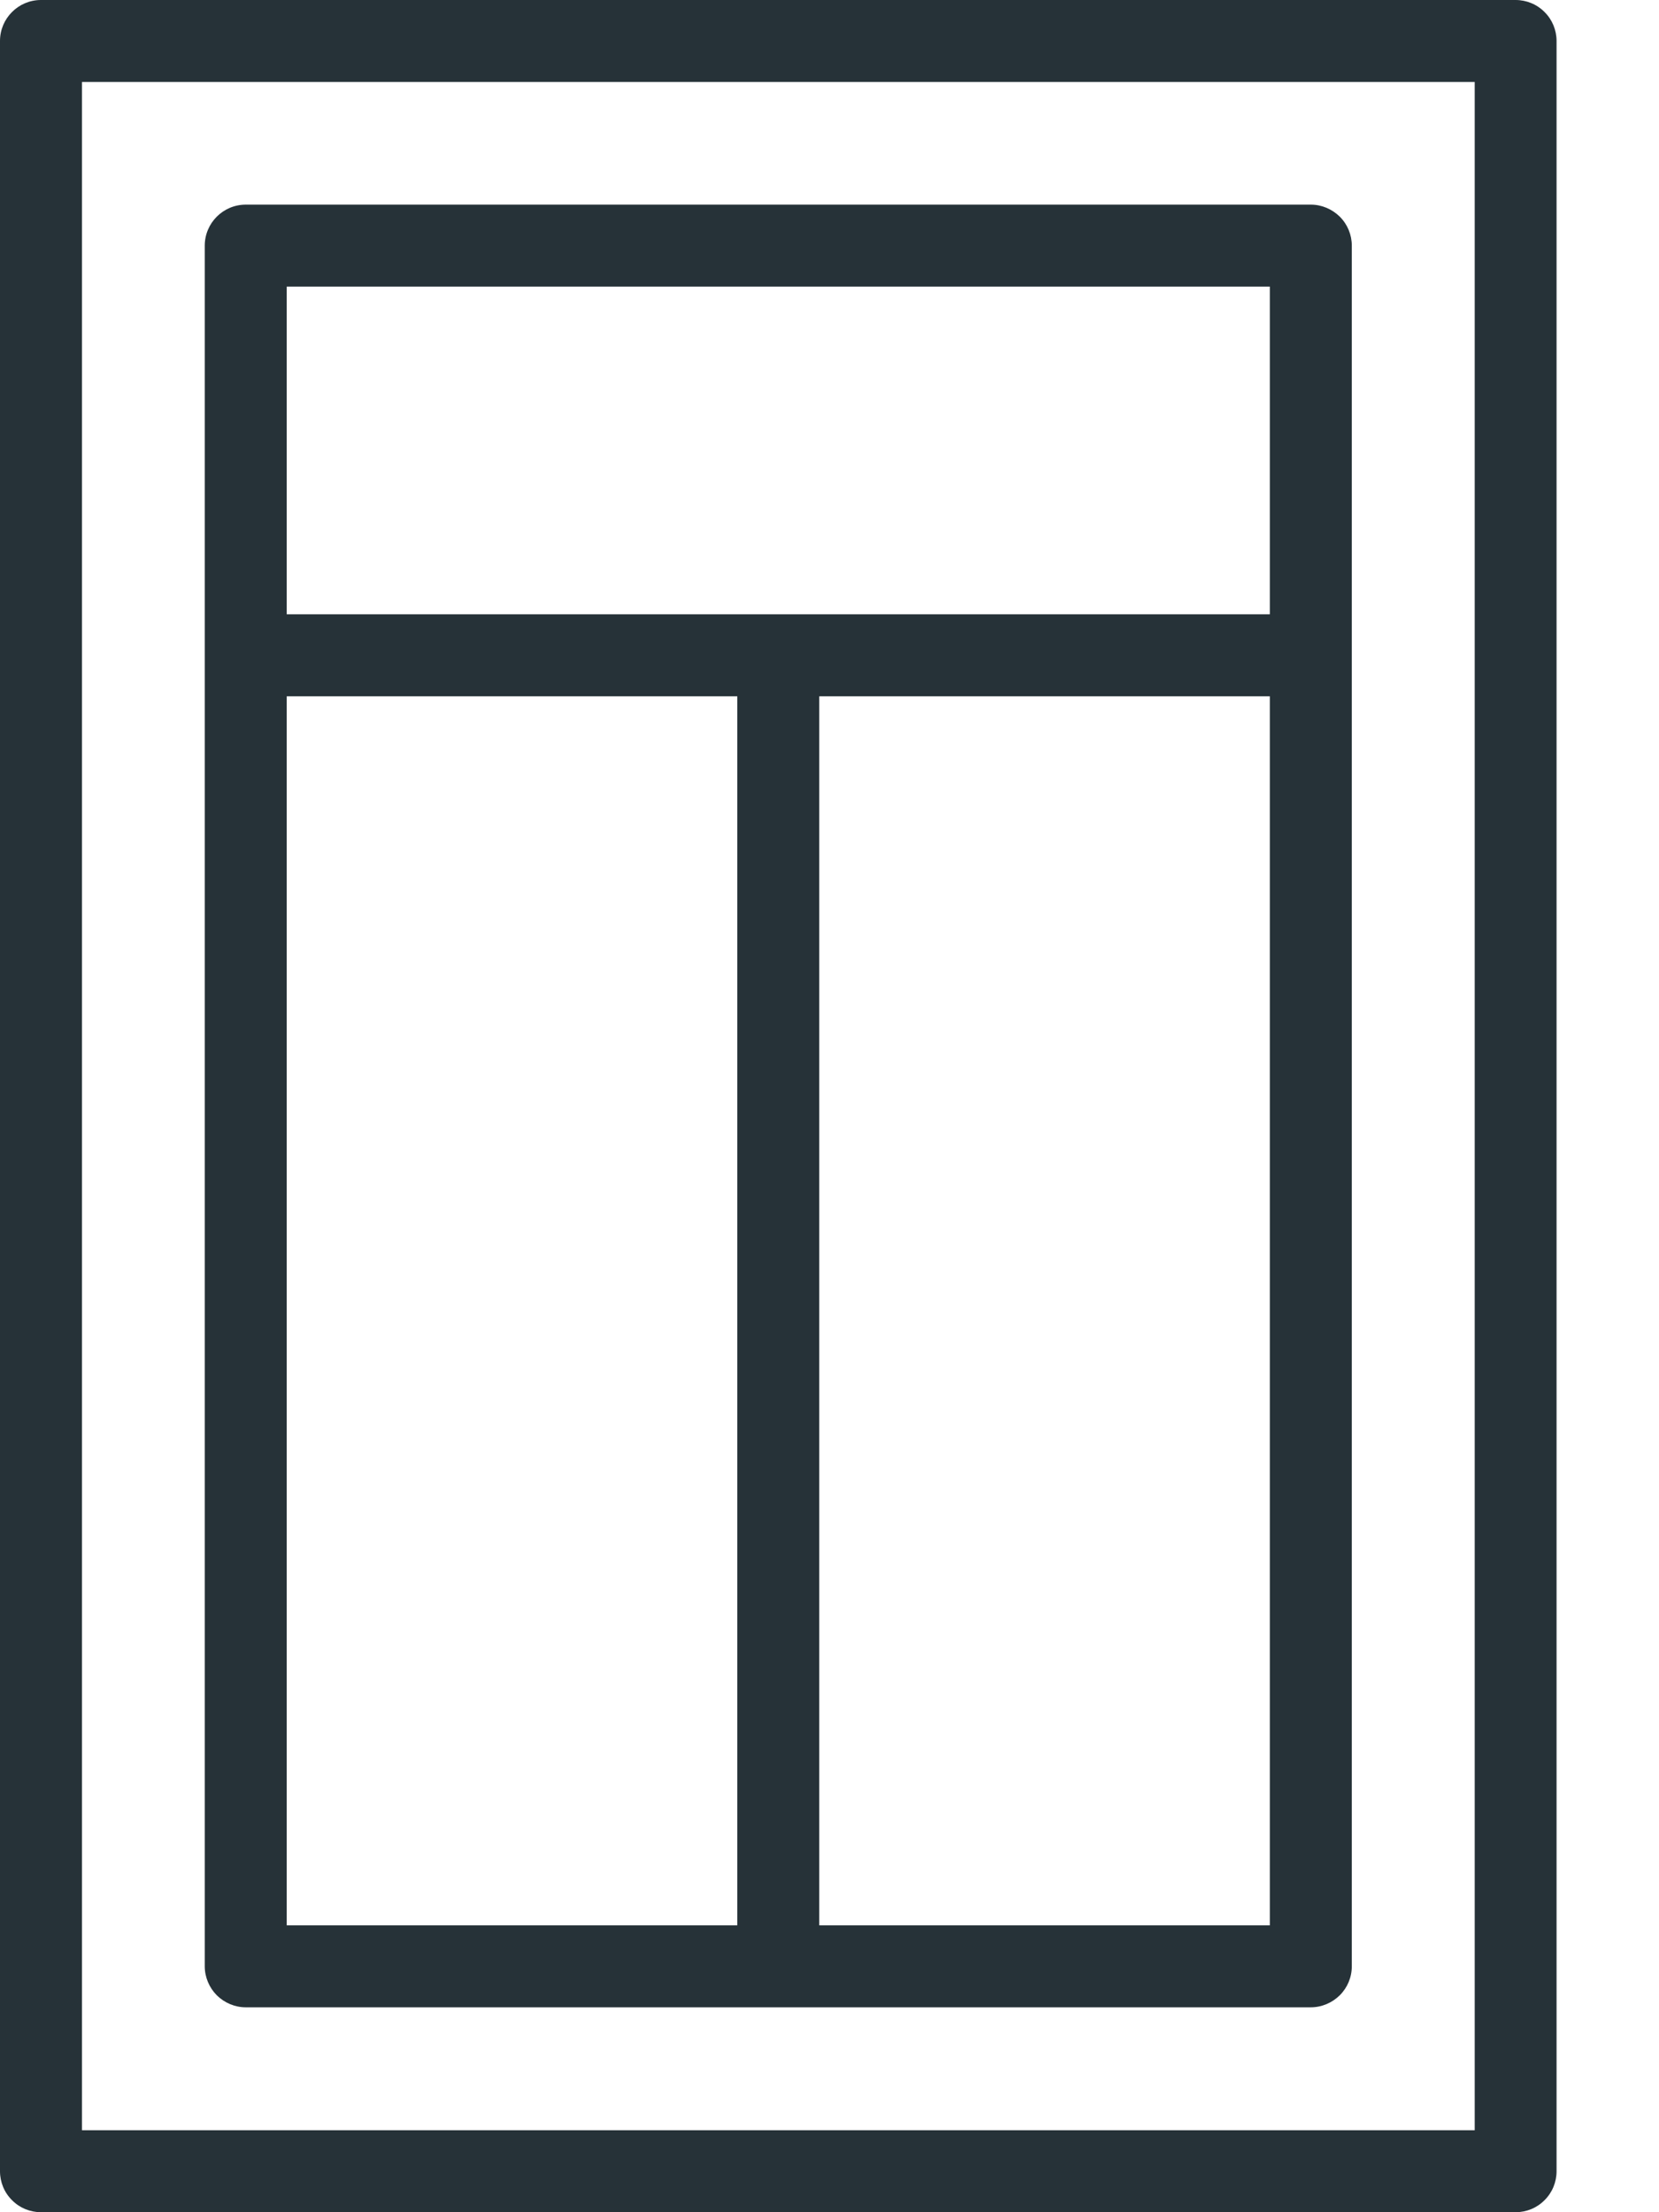
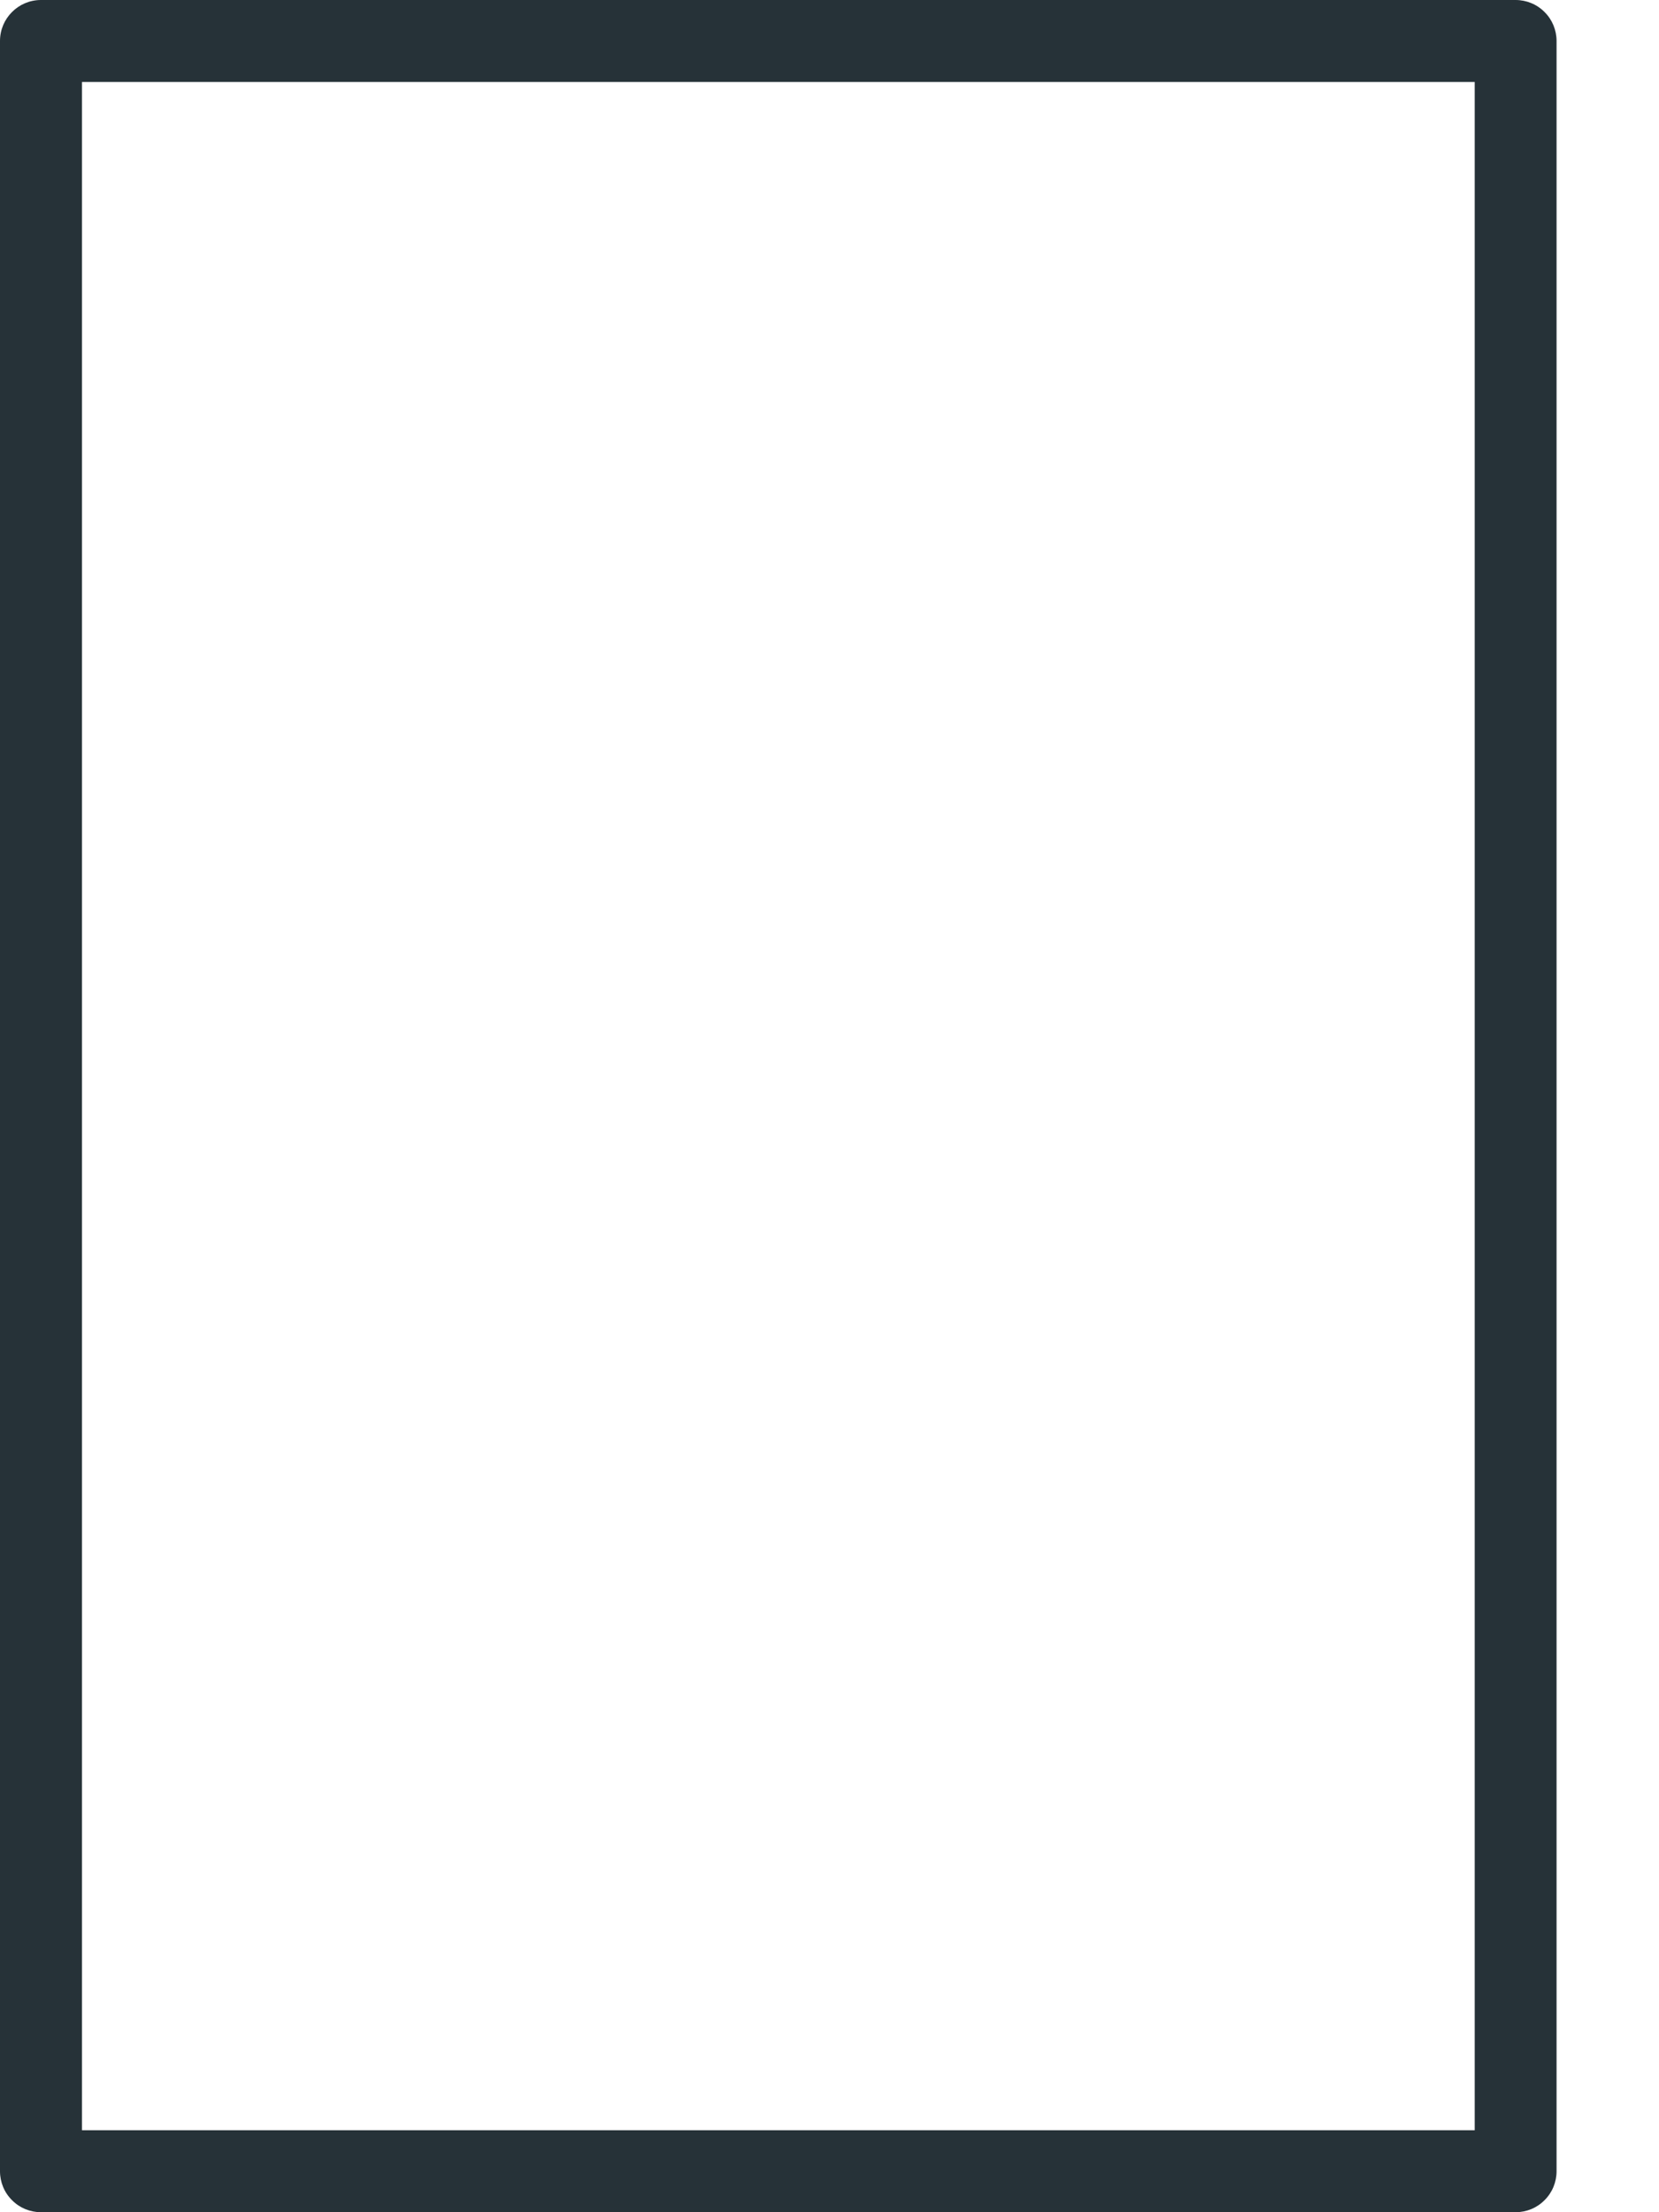
<svg xmlns="http://www.w3.org/2000/svg" width="12" height="16" viewBox="0 0 12 16" fill="none">
  <path d="M10.963 0H0.296C0.133 0 0 0.133 0 0.296V15.704C0 15.782 0.031 15.858 0.087 15.913C0.142 15.969 0.218 16 0.296 16H10.963C11.041 16 11.117 15.969 11.172 15.913C11.228 15.858 11.259 15.782 11.259 15.704V0.296C11.259 0.218 11.228 0.142 11.172 0.087C11.117 0.031 11.041 0 10.963 0ZM10.667 15.407H0.593V0.593H10.667V15.407Z" fill="#263238" />
-   <path d="M1.778 14.518H9.481C9.56 14.518 9.635 14.486 9.691 14.431C9.747 14.375 9.778 14.3 9.778 14.221V1.777C9.778 1.698 9.747 1.623 9.691 1.567C9.635 1.512 9.56 1.48 9.481 1.48H1.778C1.614 1.48 1.481 1.613 1.481 1.777V14.221C1.481 14.3 1.513 14.375 1.568 14.431C1.624 14.486 1.699 14.518 1.778 14.518ZM2.074 5.036H5.333V13.925H2.074V5.036ZM5.926 13.925V5.036H9.185V13.925H5.926ZM9.185 2.073V4.443H2.074V2.073H9.185Z" fill="#263238" />
</svg>